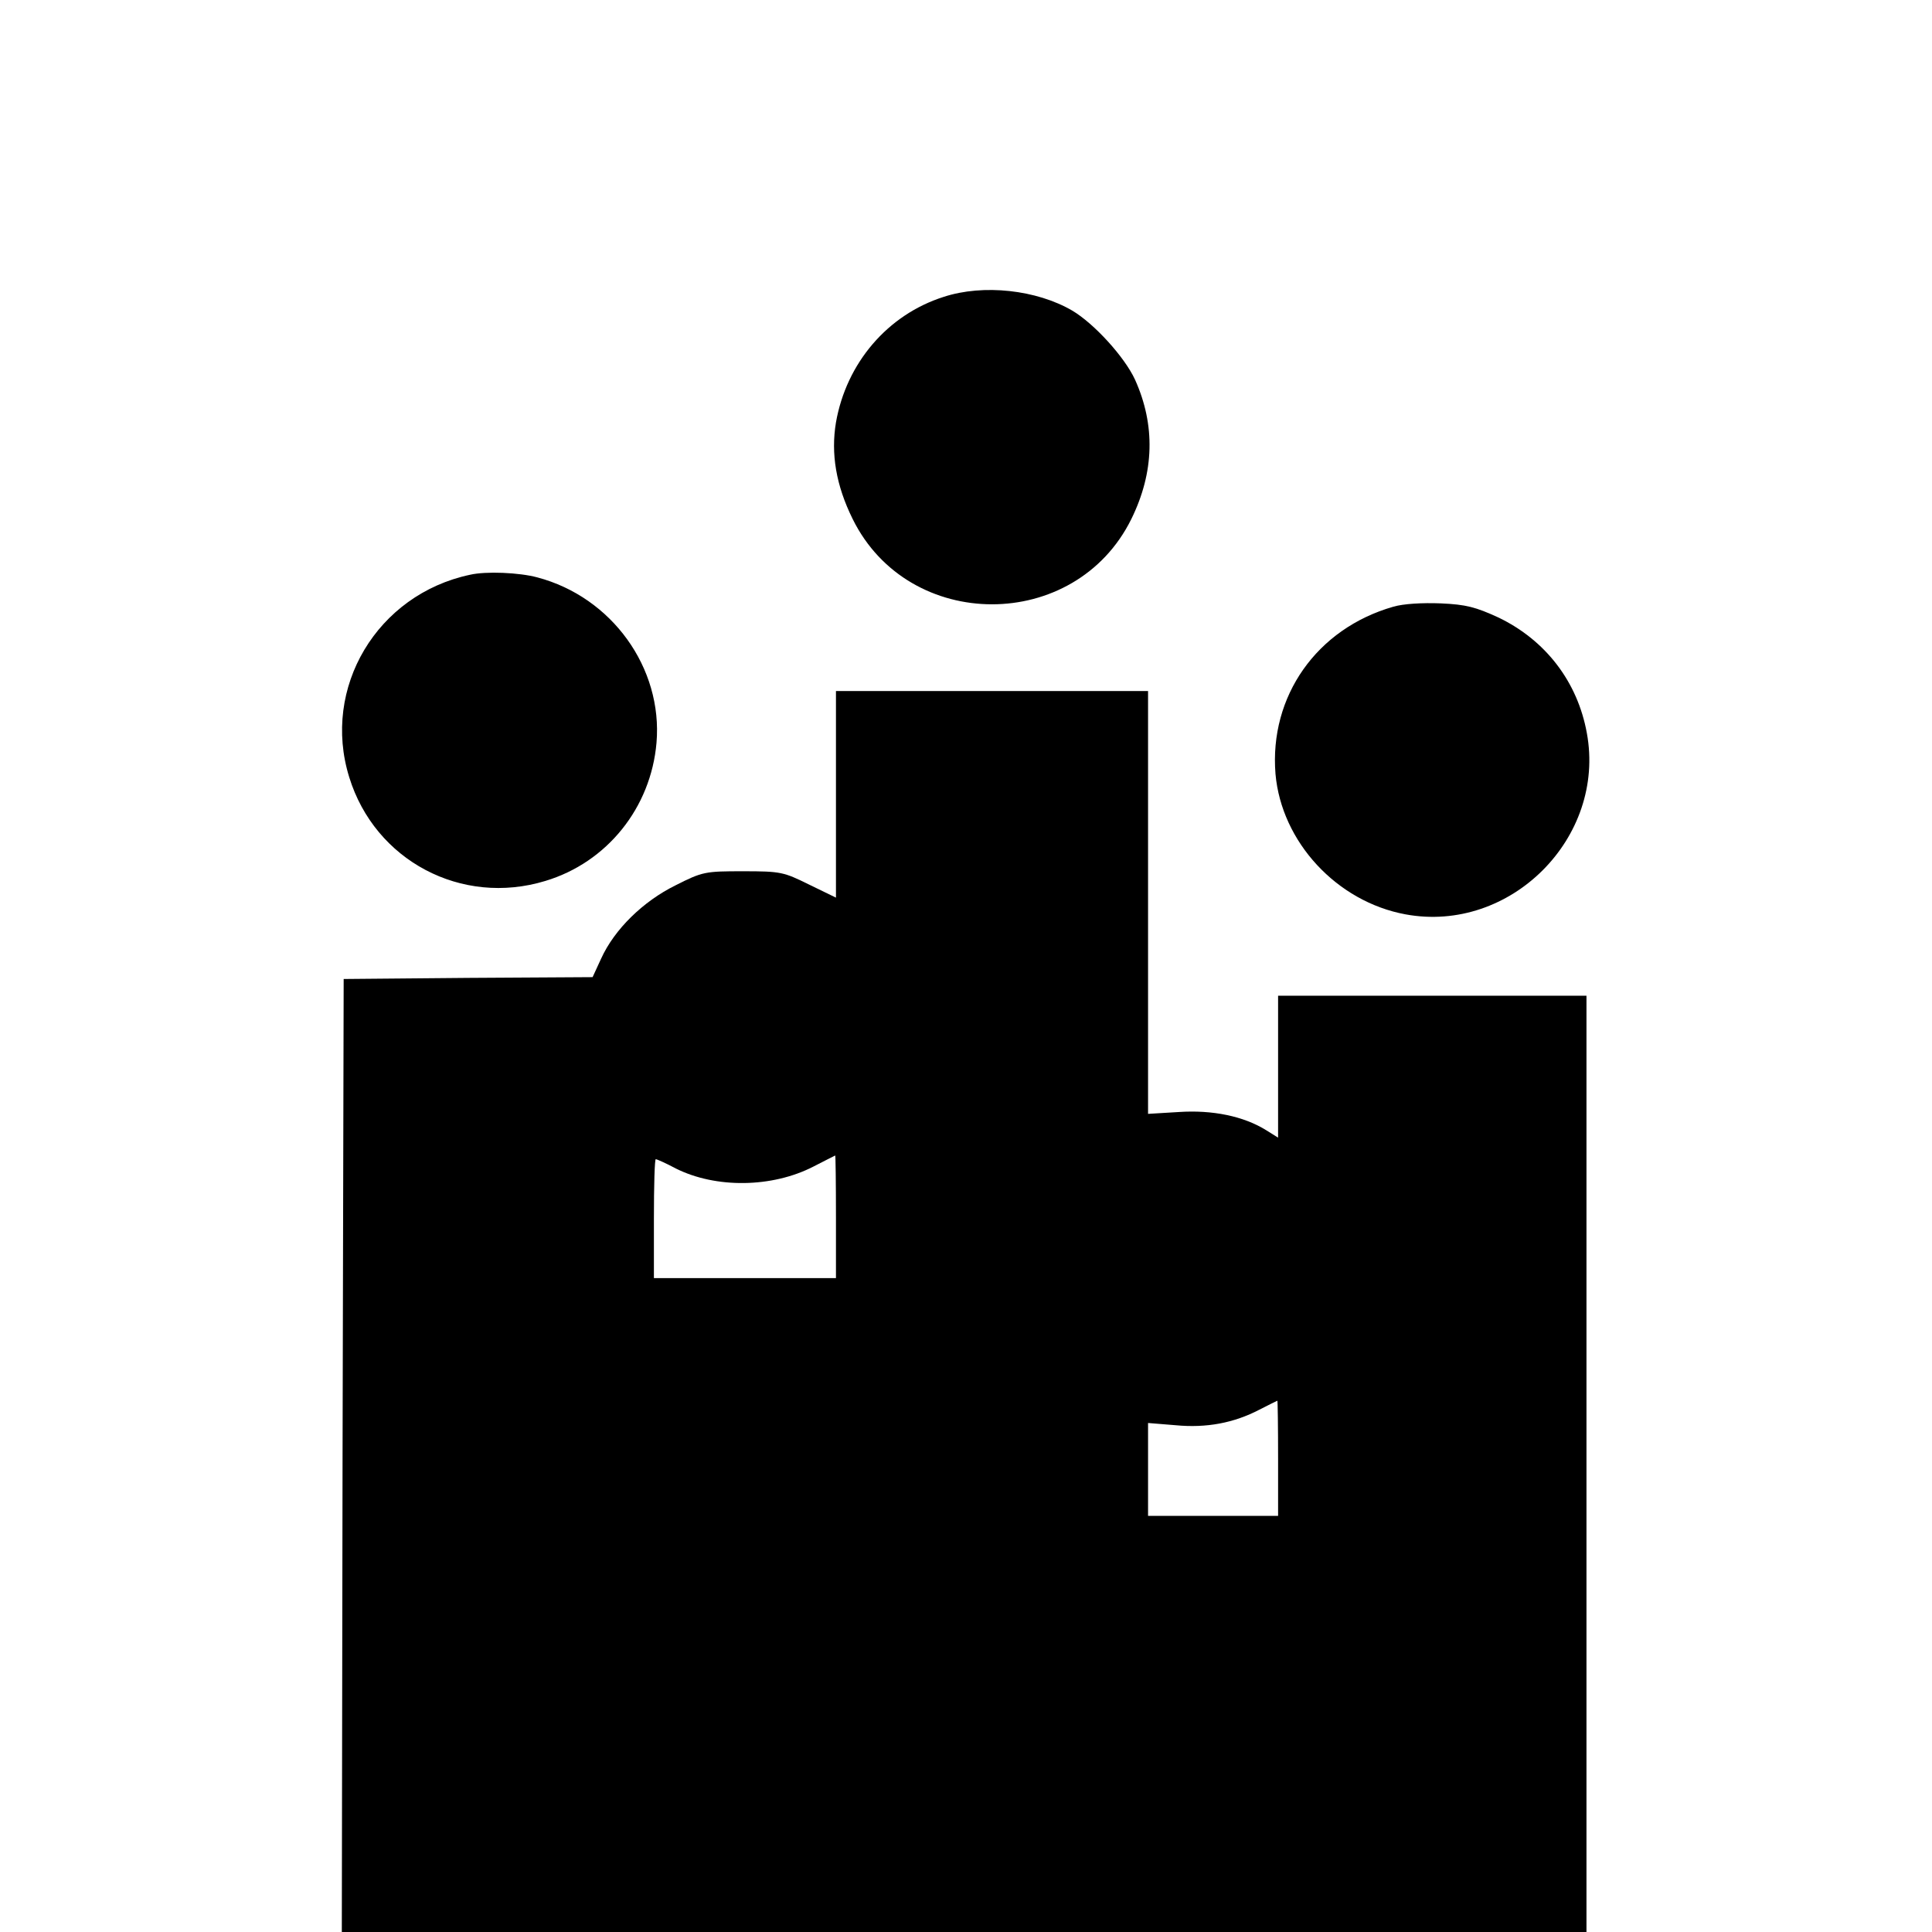
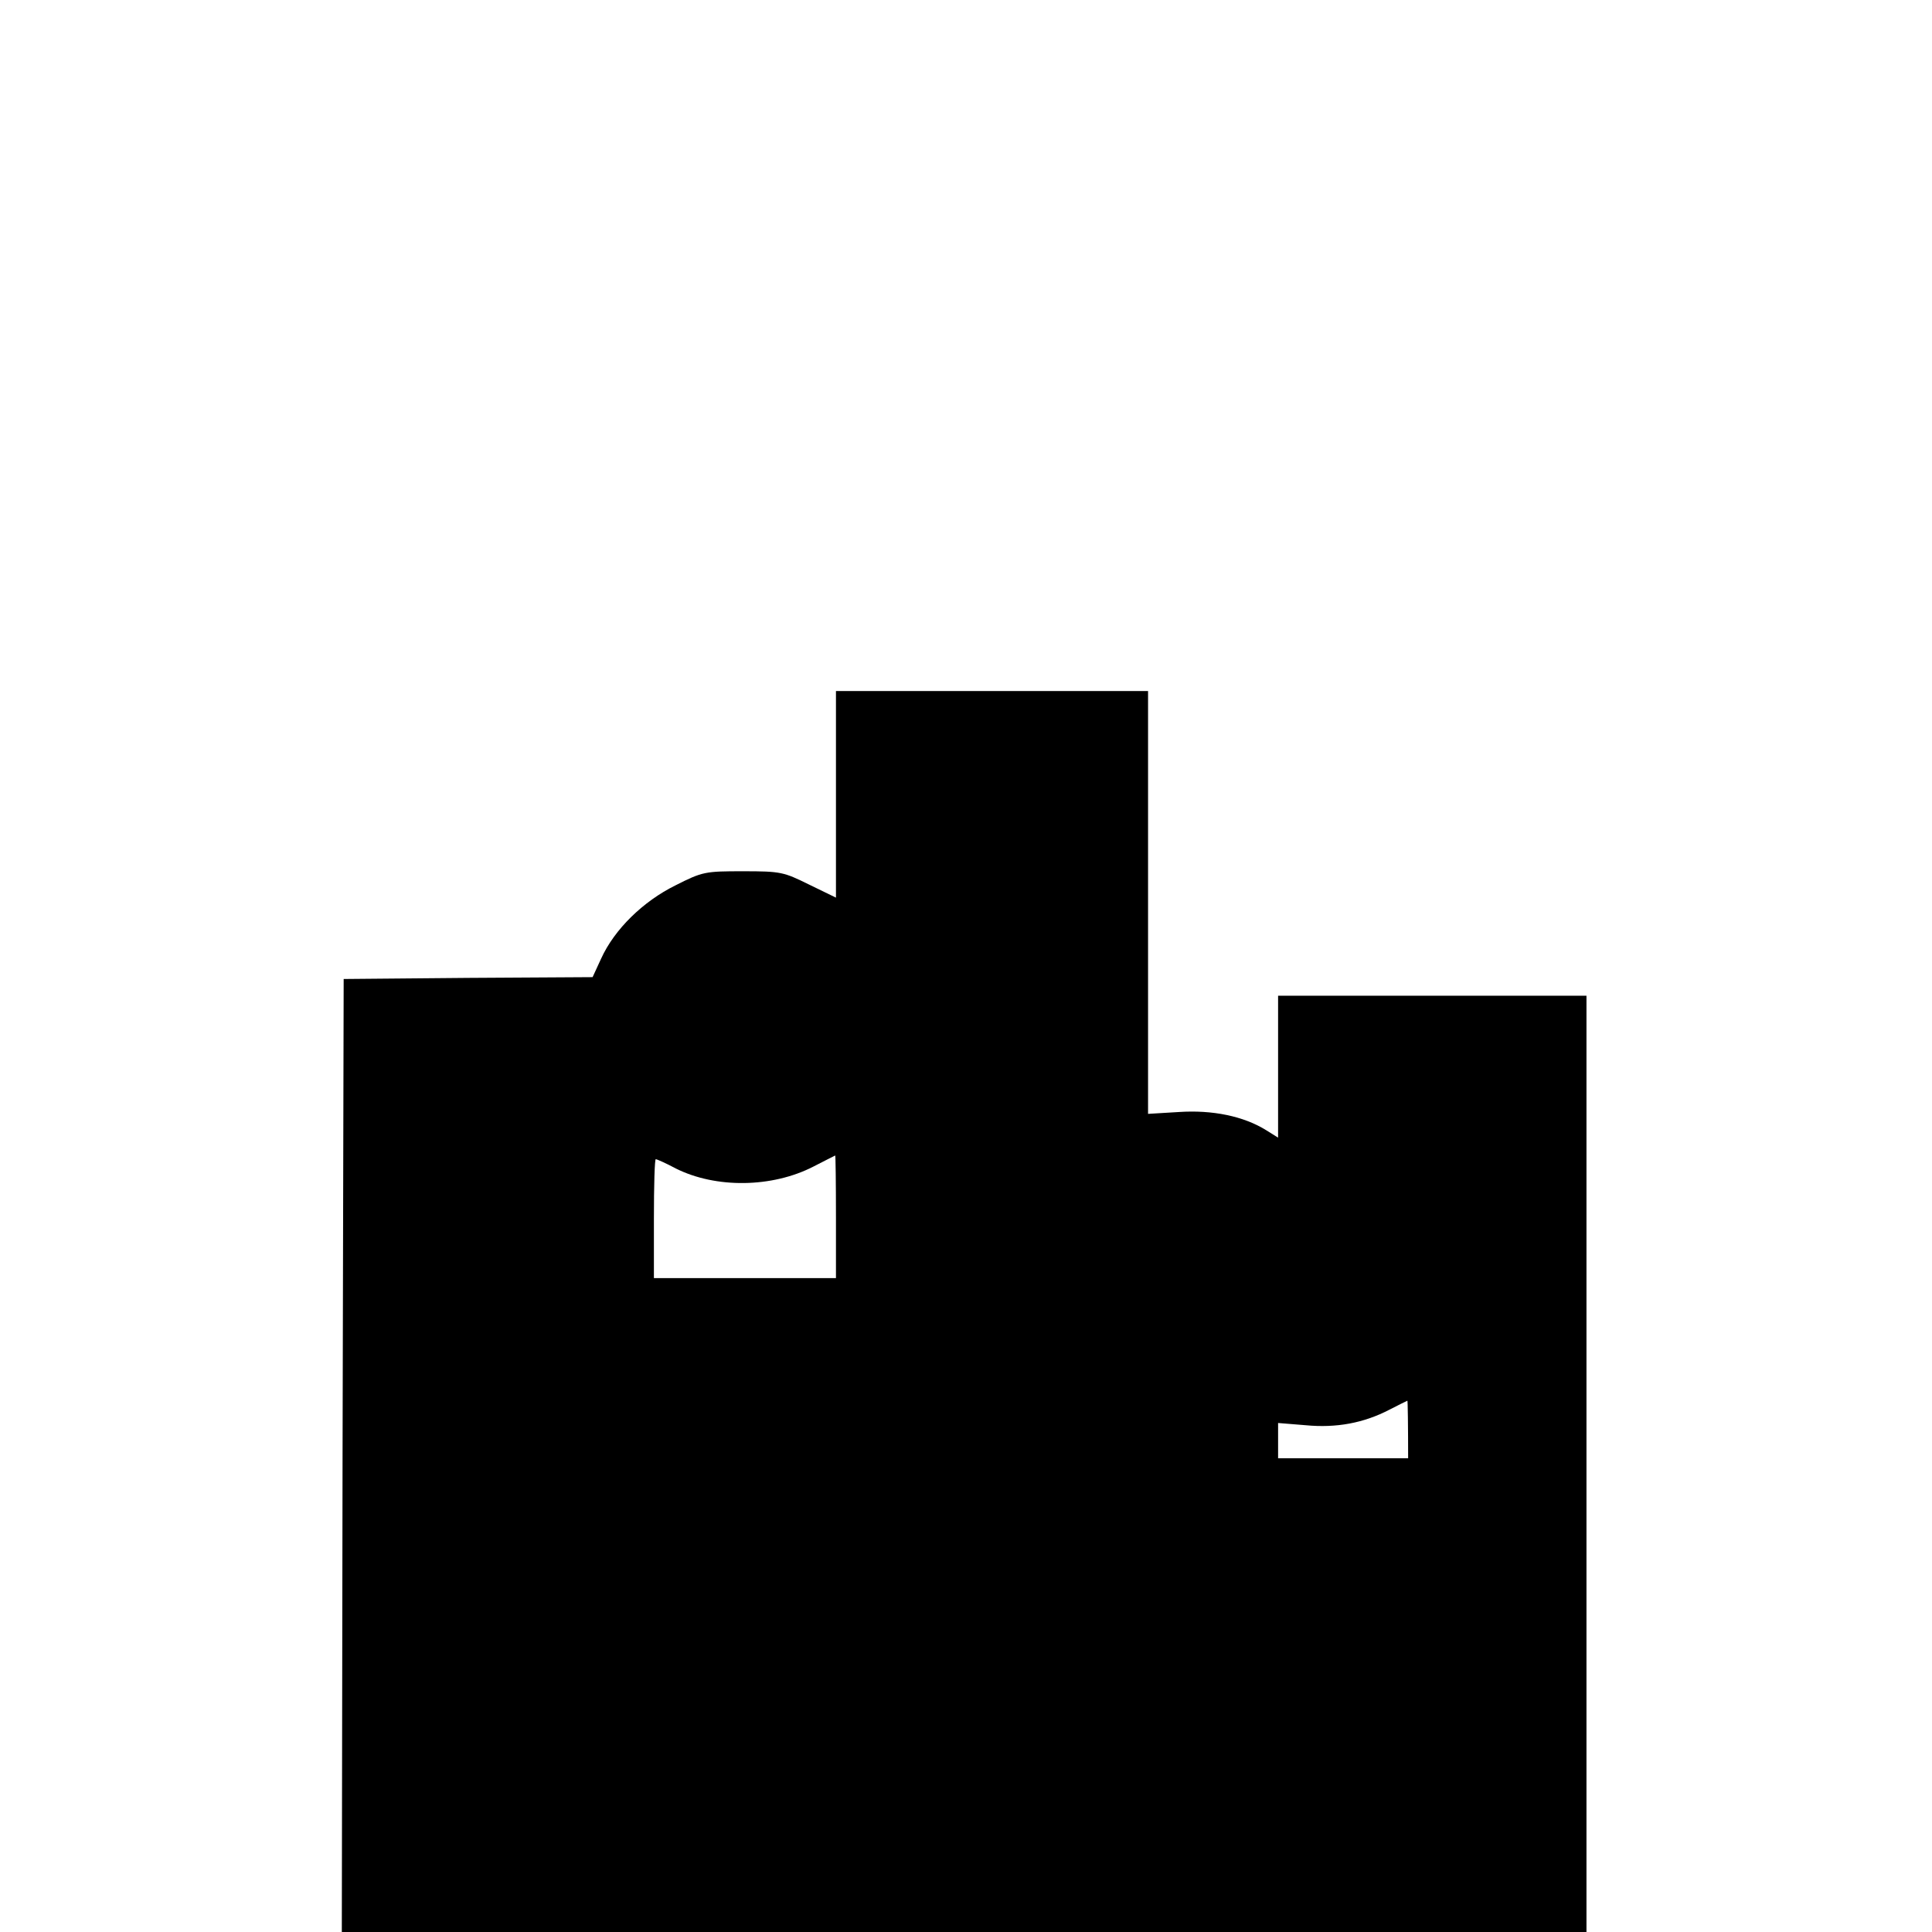
<svg xmlns="http://www.w3.org/2000/svg" version="1" width="693.333" height="693.333" viewBox="0 0 520 520">
-   <path d="M254 79.9c-15.1 4.8-26.2 17.8-29 33.8-1.4 8.4 0 16.9 4.5 26 15.1 30.6 59.9 30.6 75 0 6.2-12.6 6.5-25.3 1-37.5-2.8-6.1-11-15.1-16.9-18.6-9.6-5.6-23.9-7.2-34.6-3.7zM126.5 154.7c-25 5.3-40 30.4-32.5 54.5 6.9 22.4 30.2 34.8 52.8 27.9 16.6-5 28.4-19.7 29.9-37.2 1.7-20.1-12-39.2-32.1-44.5-4.8-1.3-13.8-1.7-18.1-.7zM375 163.3c-20.6 5.9-33.4 24.1-31.7 45 1.6 18.3 16.5 34.4 35 37.8 28.2 5.2 54-20.6 48.8-48.8-2.5-13.8-11.1-25-23.8-31.1-6.1-2.8-8.7-3.5-15.5-3.8-5-.2-10.1.1-12.8.9z" />
-   <path d="M225 213.8v27.8l-7.2-3.5c-6.9-3.4-7.6-3.6-17.8-3.6-10.2 0-10.9.1-18.2 3.8-8.7 4.3-16.4 11.8-20 19.7l-2.3 5-33.5.2-33.5.3-.3 128.3L92 520h335V268h-83v38.2l-3.2-2c-6.1-3.8-14.5-5.5-23.5-4.9l-8.3.5V186h-84v27.8zm0 113.7V344h-49v-16c0-8.8.2-16 .5-16s2.8 1.1 5.4 2.5c10.8 5.4 25.9 5.2 37-.5 3.1-1.6 5.7-2.9 5.9-3 .1 0 .2 7.4.2 16.5zm119 65V408h-35v-25l7.4.6c8.3.8 15.7-.6 22.6-4.2 2.5-1.3 4.6-2.3 4.8-2.4.1 0 .2 7 .2 15.5z" />
+   <path d="M225 213.8v27.8l-7.2-3.5c-6.9-3.4-7.6-3.6-17.8-3.6-10.2 0-10.9.1-18.2 3.8-8.7 4.3-16.4 11.8-20 19.7l-2.3 5-33.5.2-33.5.3-.3 128.3L92 520h335V268h-83v38.2l-3.2-2c-6.1-3.8-14.5-5.5-23.5-4.9l-8.3.5V186h-84v27.8zm0 113.7V344h-49v-16c0-8.8.2-16 .5-16s2.8 1.1 5.4 2.5c10.8 5.4 25.9 5.2 37-.5 3.1-1.6 5.7-2.9 5.9-3 .1 0 .2 7.4.2 16.5zm119 65V408v-25l7.4.6c8.3.8 15.7-.6 22.6-4.2 2.5-1.3 4.6-2.3 4.8-2.4.1 0 .2 7 .2 15.5z" />
</svg>